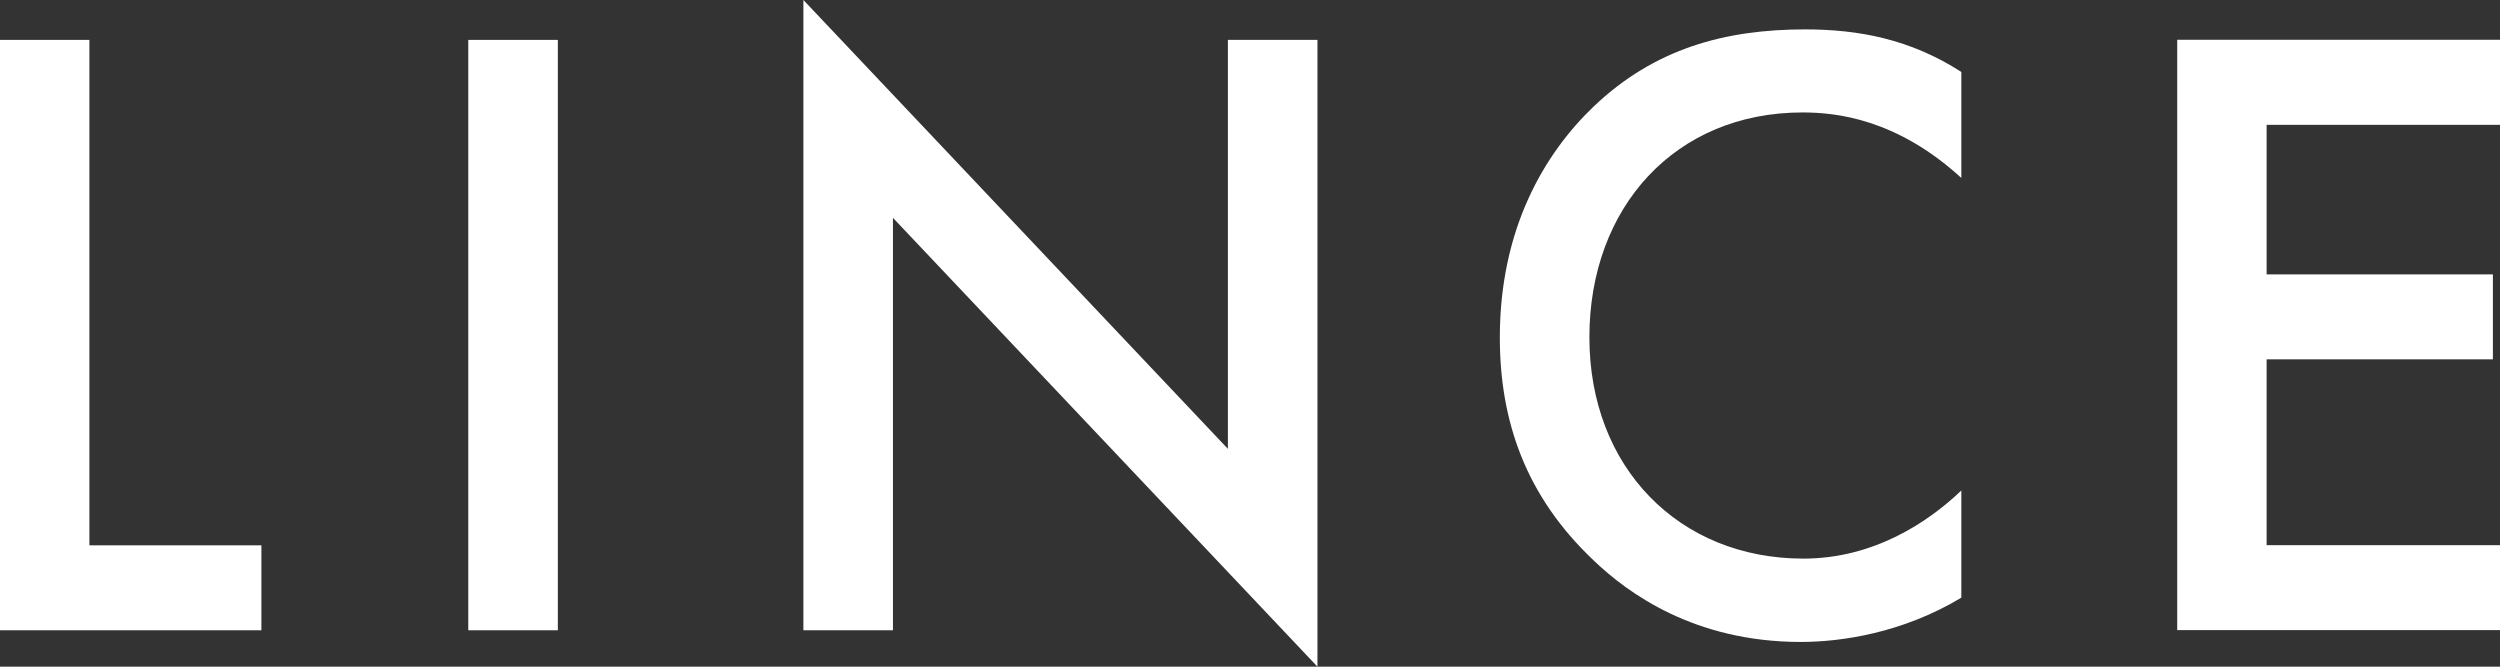
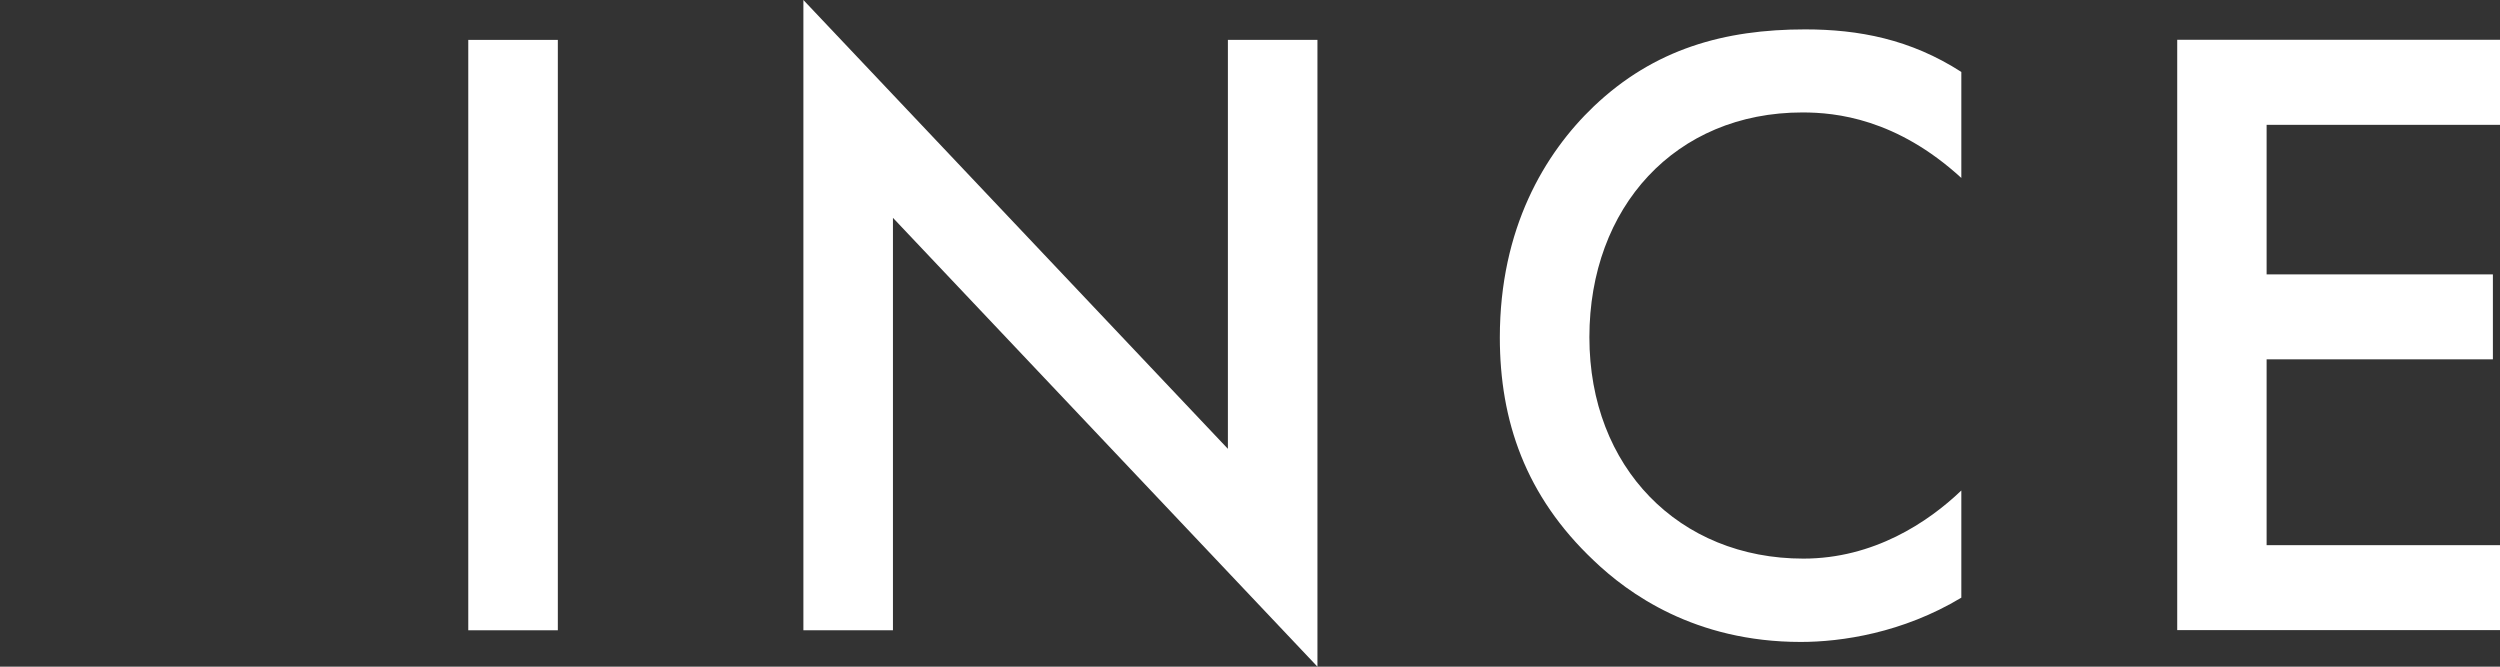
<svg xmlns="http://www.w3.org/2000/svg" viewBox="0 0 45 12" fill="none">
  <rect x="0" y="0" width="45" height="12" fill="#333333" stroke="none" />
-   <path d="M1.609 9.816V0.718H0V11.345H4.705V9.816H1.609Z" fill="white" />
  <path d="M10.041 11.345V0.718H8.429V11.345H10.041Z" fill="white" />
  <path d="M14.461 0V11.345H16.073V3.921L23.714 12V0.718H22.102V8.079L14.461 0Z" fill="white" />
  <path d="M32.445 2.024C33.045 2.024 34.135 2.134 35.304 3.203V1.295C34.388 0.705 33.455 0.529 32.492 0.529C31.04 0.529 29.777 0.879 28.687 1.916C27.803 2.761 26.997 4.113 26.997 6.074C26.997 7.571 27.456 8.926 28.687 10.089C29.303 10.679 30.503 11.555 32.414 11.555C33.142 11.555 34.245 11.395 35.304 10.758V8.829C34.704 9.403 33.723 10.055 32.461 10.055C30.221 10.055 28.609 8.413 28.609 6.071C28.609 3.729 30.156 2.024 32.445 2.024Z" fill="white" />
  <path d="M40.799 2.247H45V2.245V0.716H39.19V11.342H45V9.813H40.799V6.468H44.872V4.939H40.799V2.247Z" fill="white" />
</svg>